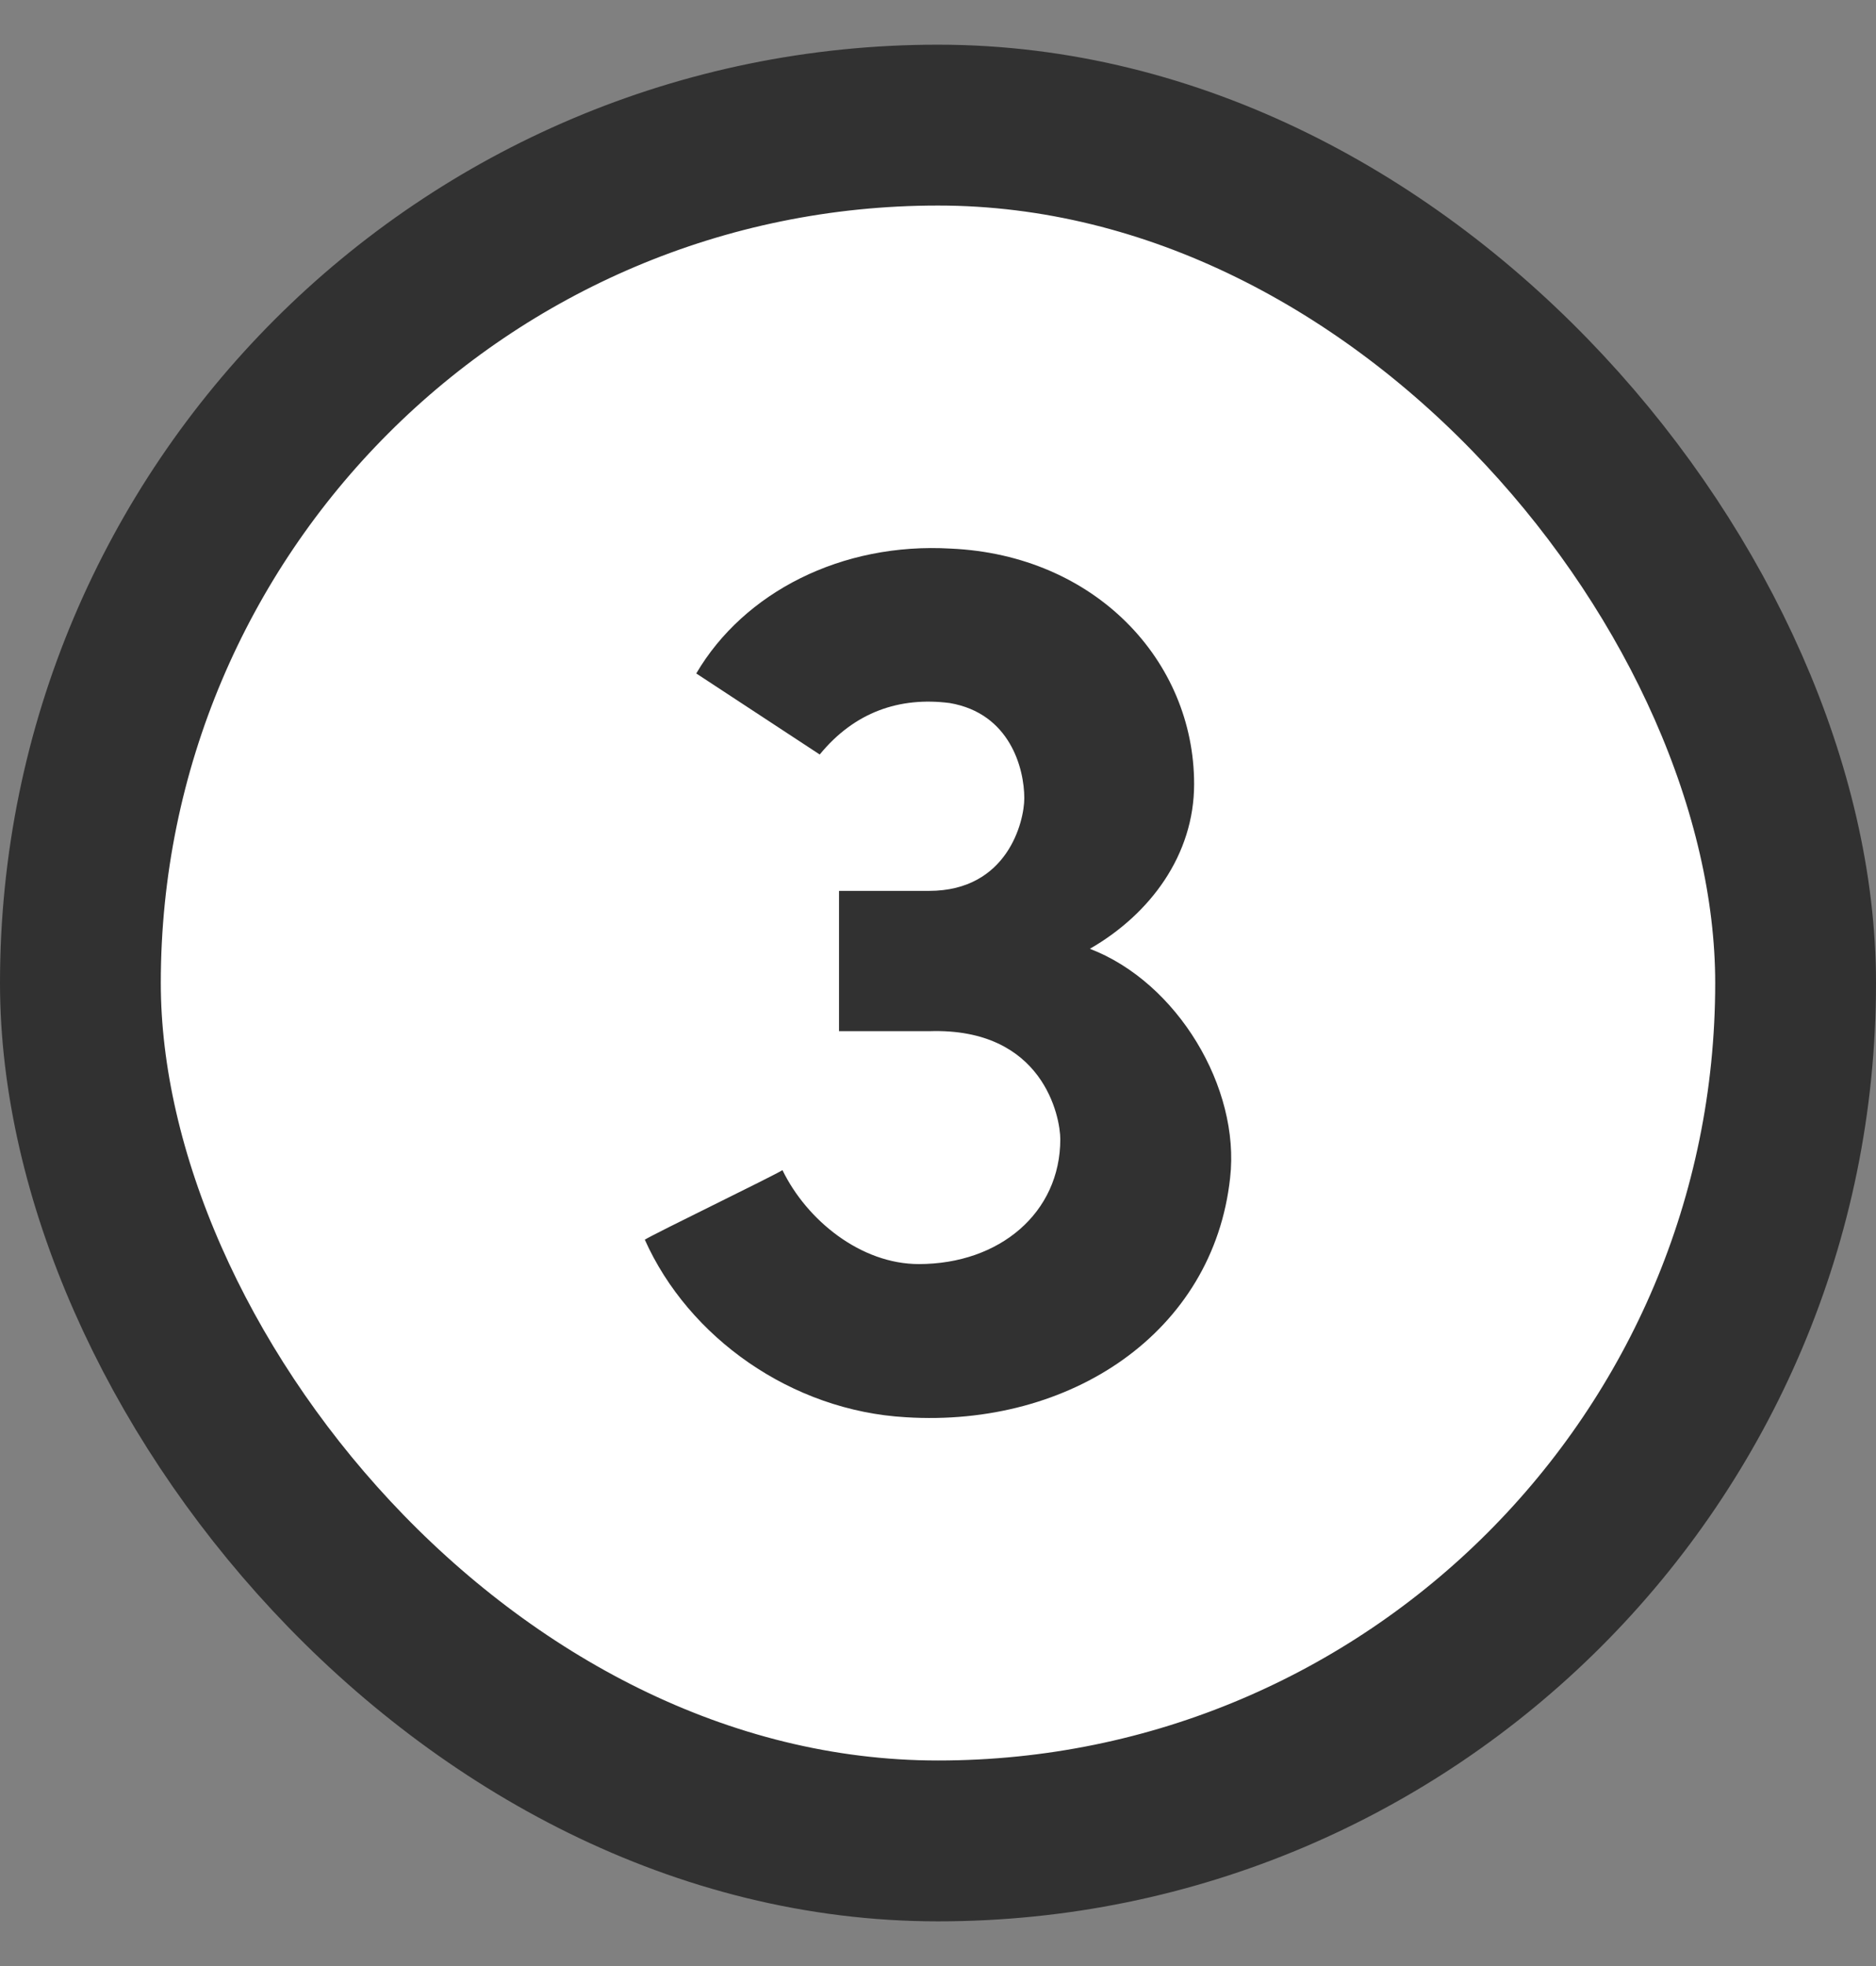
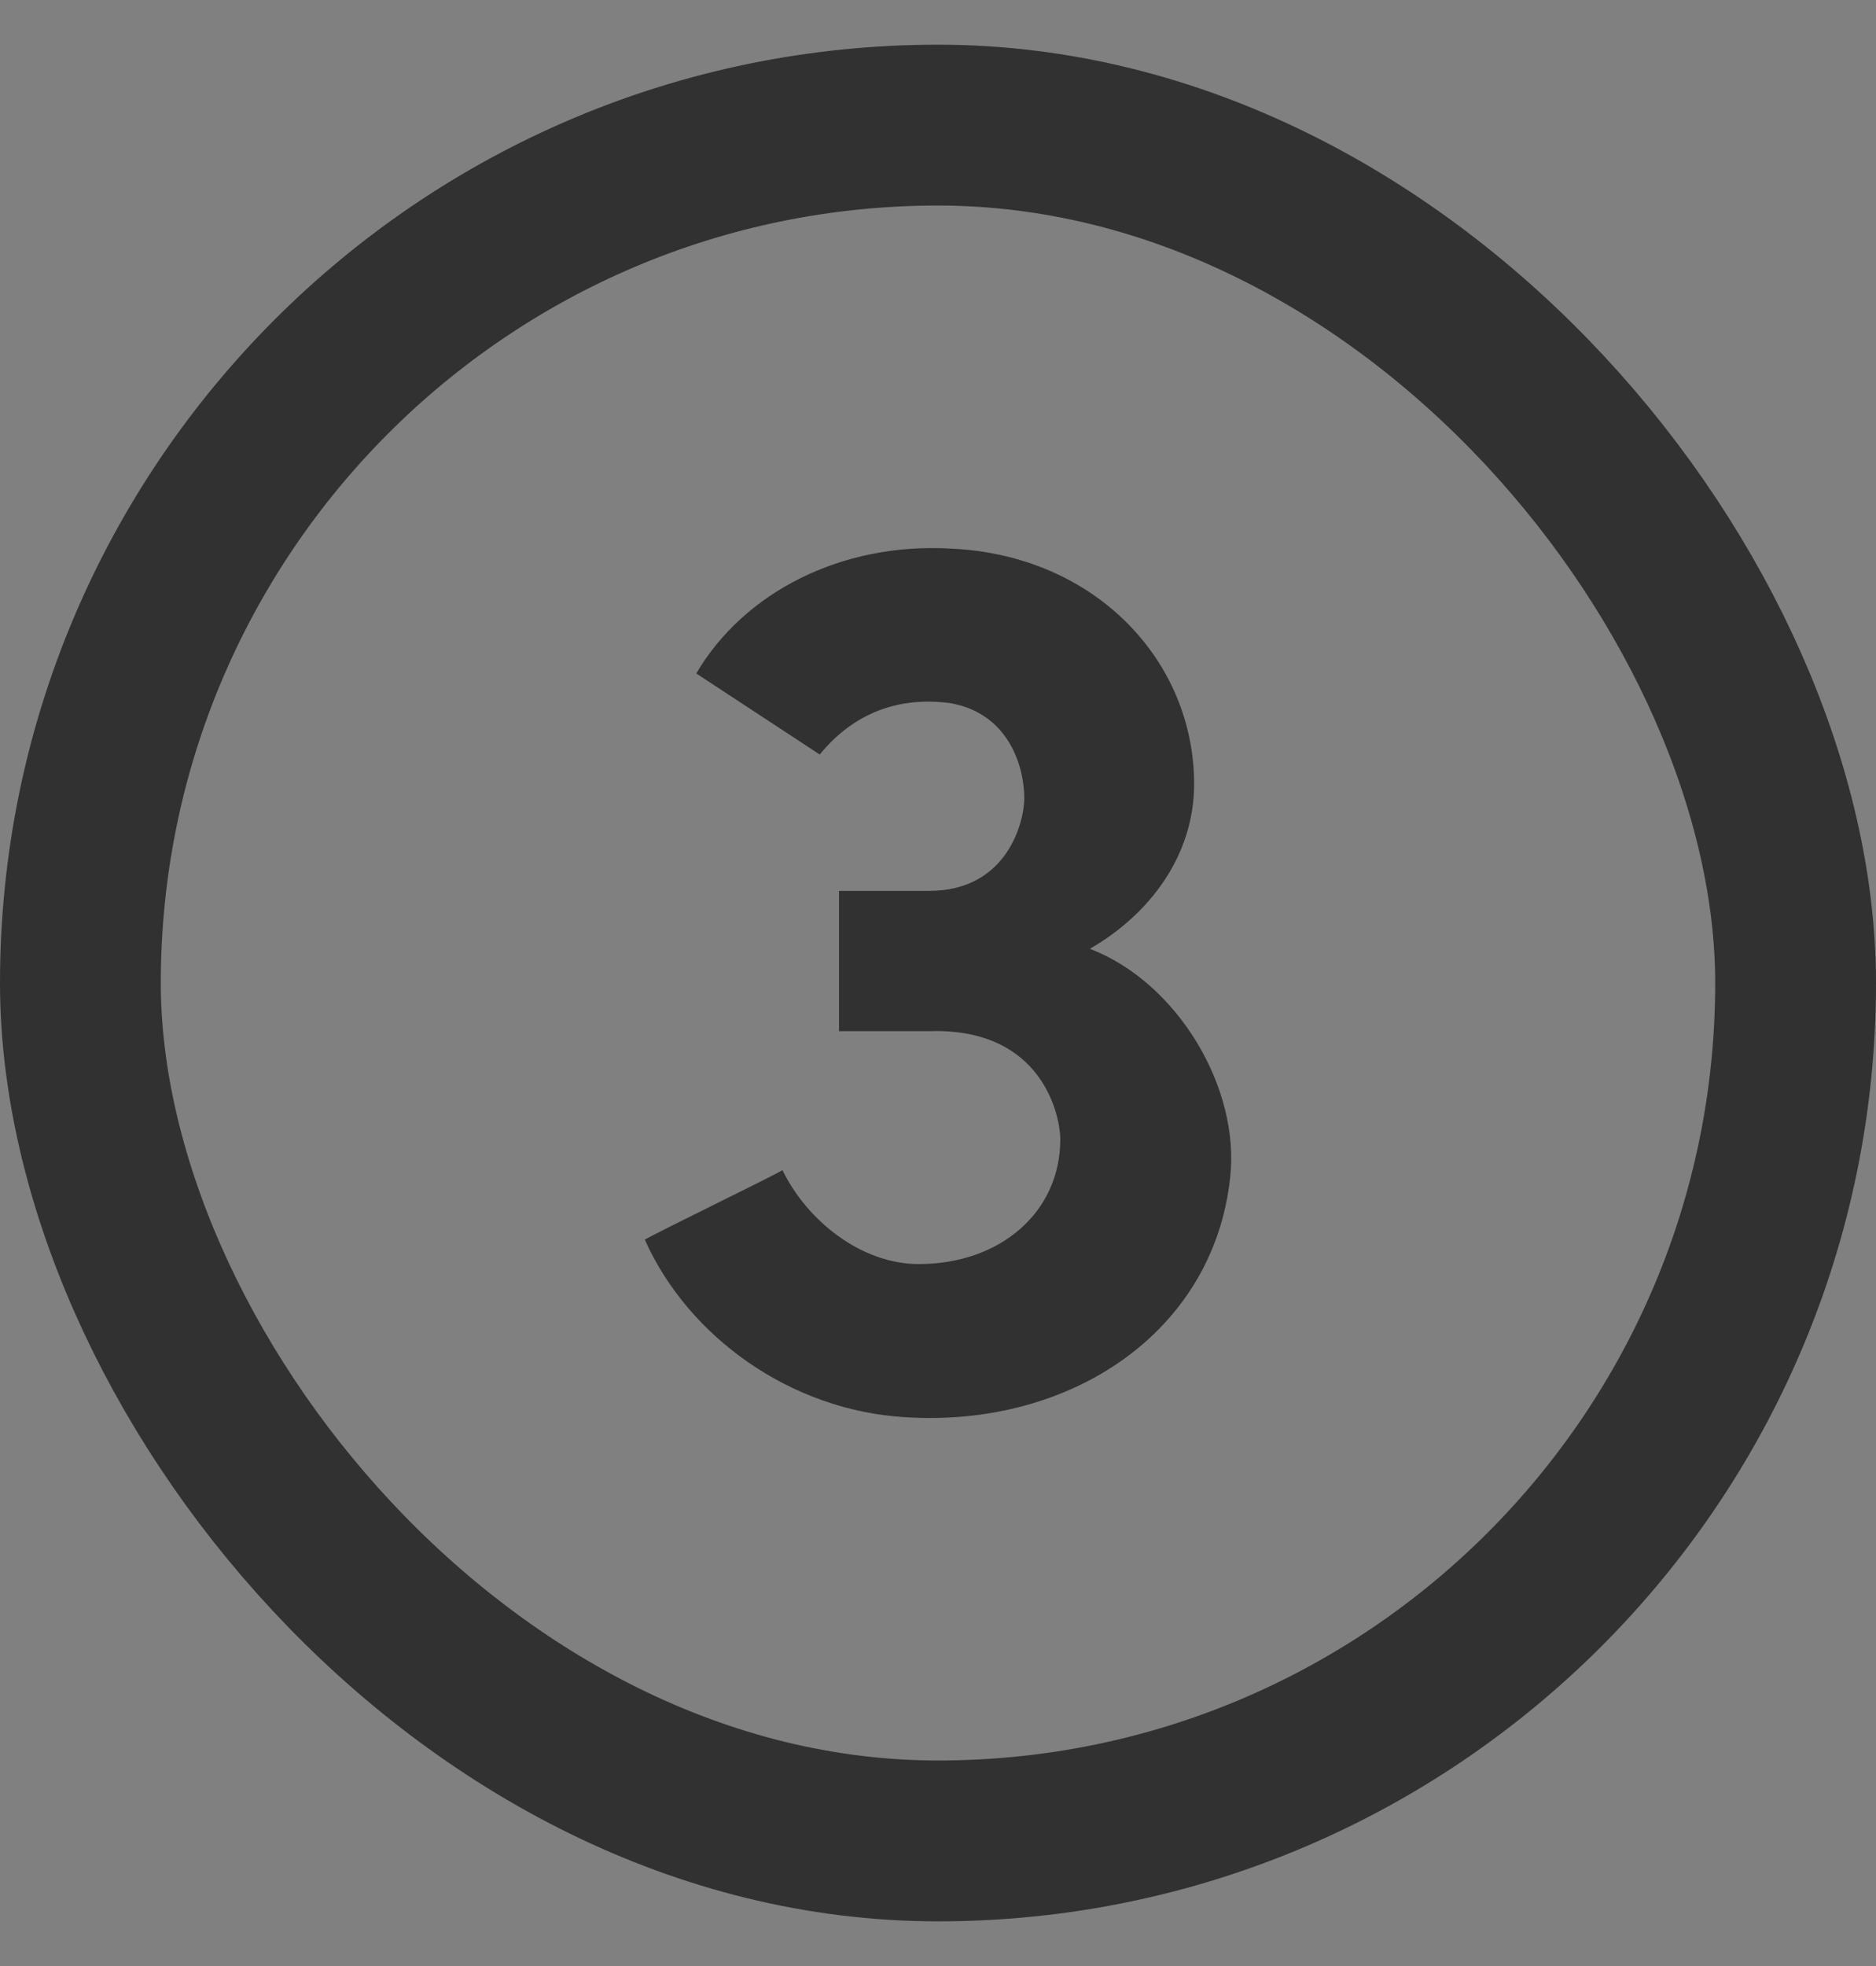
<svg xmlns="http://www.w3.org/2000/svg" width="21" height="22" viewBox="0 0 21 22" fill="none">
  <rect x="0" y="0" width="21" height="22" fill="#808080" stroke="none" />
-   <rect x="0.9" y="1.4" width="19.2" height="19.2" rx="9.6" fill="white" />
  <rect x="0.9" y="1.4" width="19.2" height="19.2" rx="9.6" stroke="#313131" stroke-width="1.8" />
  <path d="M10.4 11.539H9.392V9.969H10.4C11.279 9.969 11.466 9.192 11.466 8.932C11.466 8.601 11.307 7.982 10.631 7.867C10.069 7.795 9.565 7.968 9.176 8.443L7.794 7.536C8.327 6.628 9.421 6.067 10.645 6.139C12.258 6.211 13.367 7.392 13.367 8.774C13.367 9.566 12.877 10.228 12.2 10.617C13.179 10.992 13.885 12.172 13.77 13.18C13.583 14.908 11.984 15.974 10.141 15.859C8.859 15.787 7.707 14.966 7.218 13.872C7.333 13.8 8.643 13.166 8.759 13.094C9.032 13.656 9.637 14.145 10.285 14.145C11.192 14.145 11.869 13.569 11.869 12.748C11.869 12.504 11.682 11.496 10.4 11.539Z" fill="#313131" />
</svg>